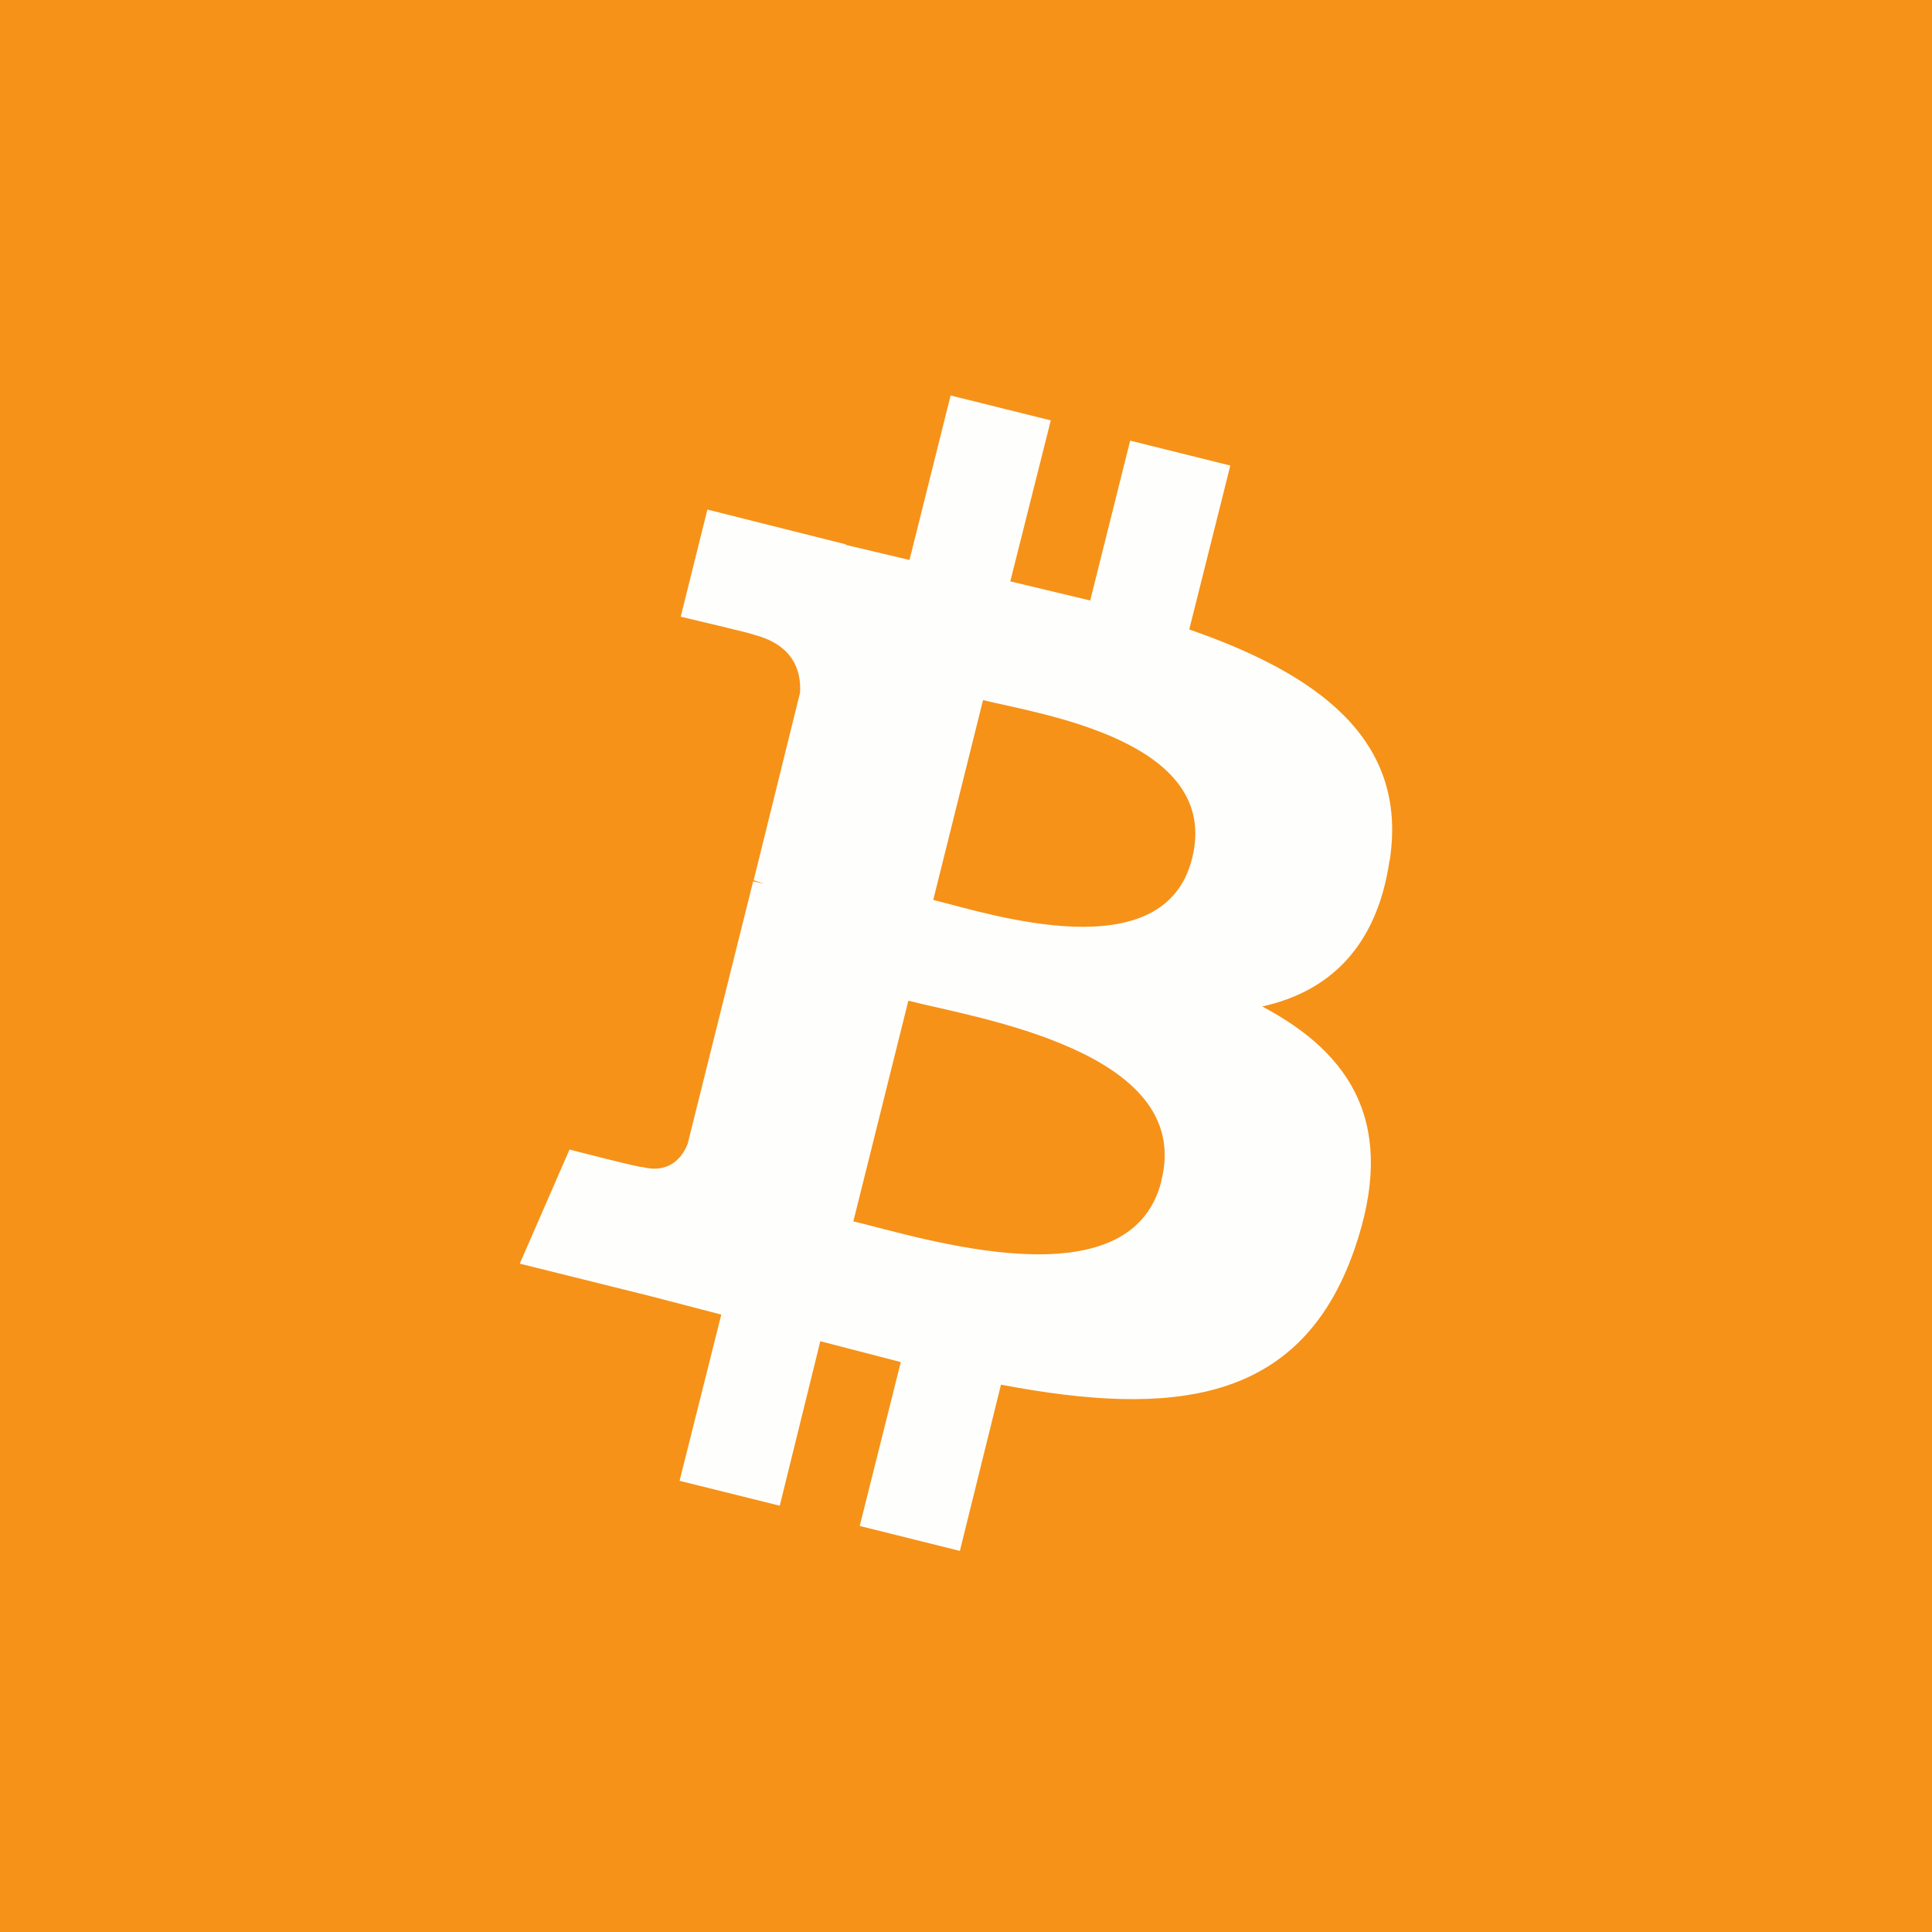
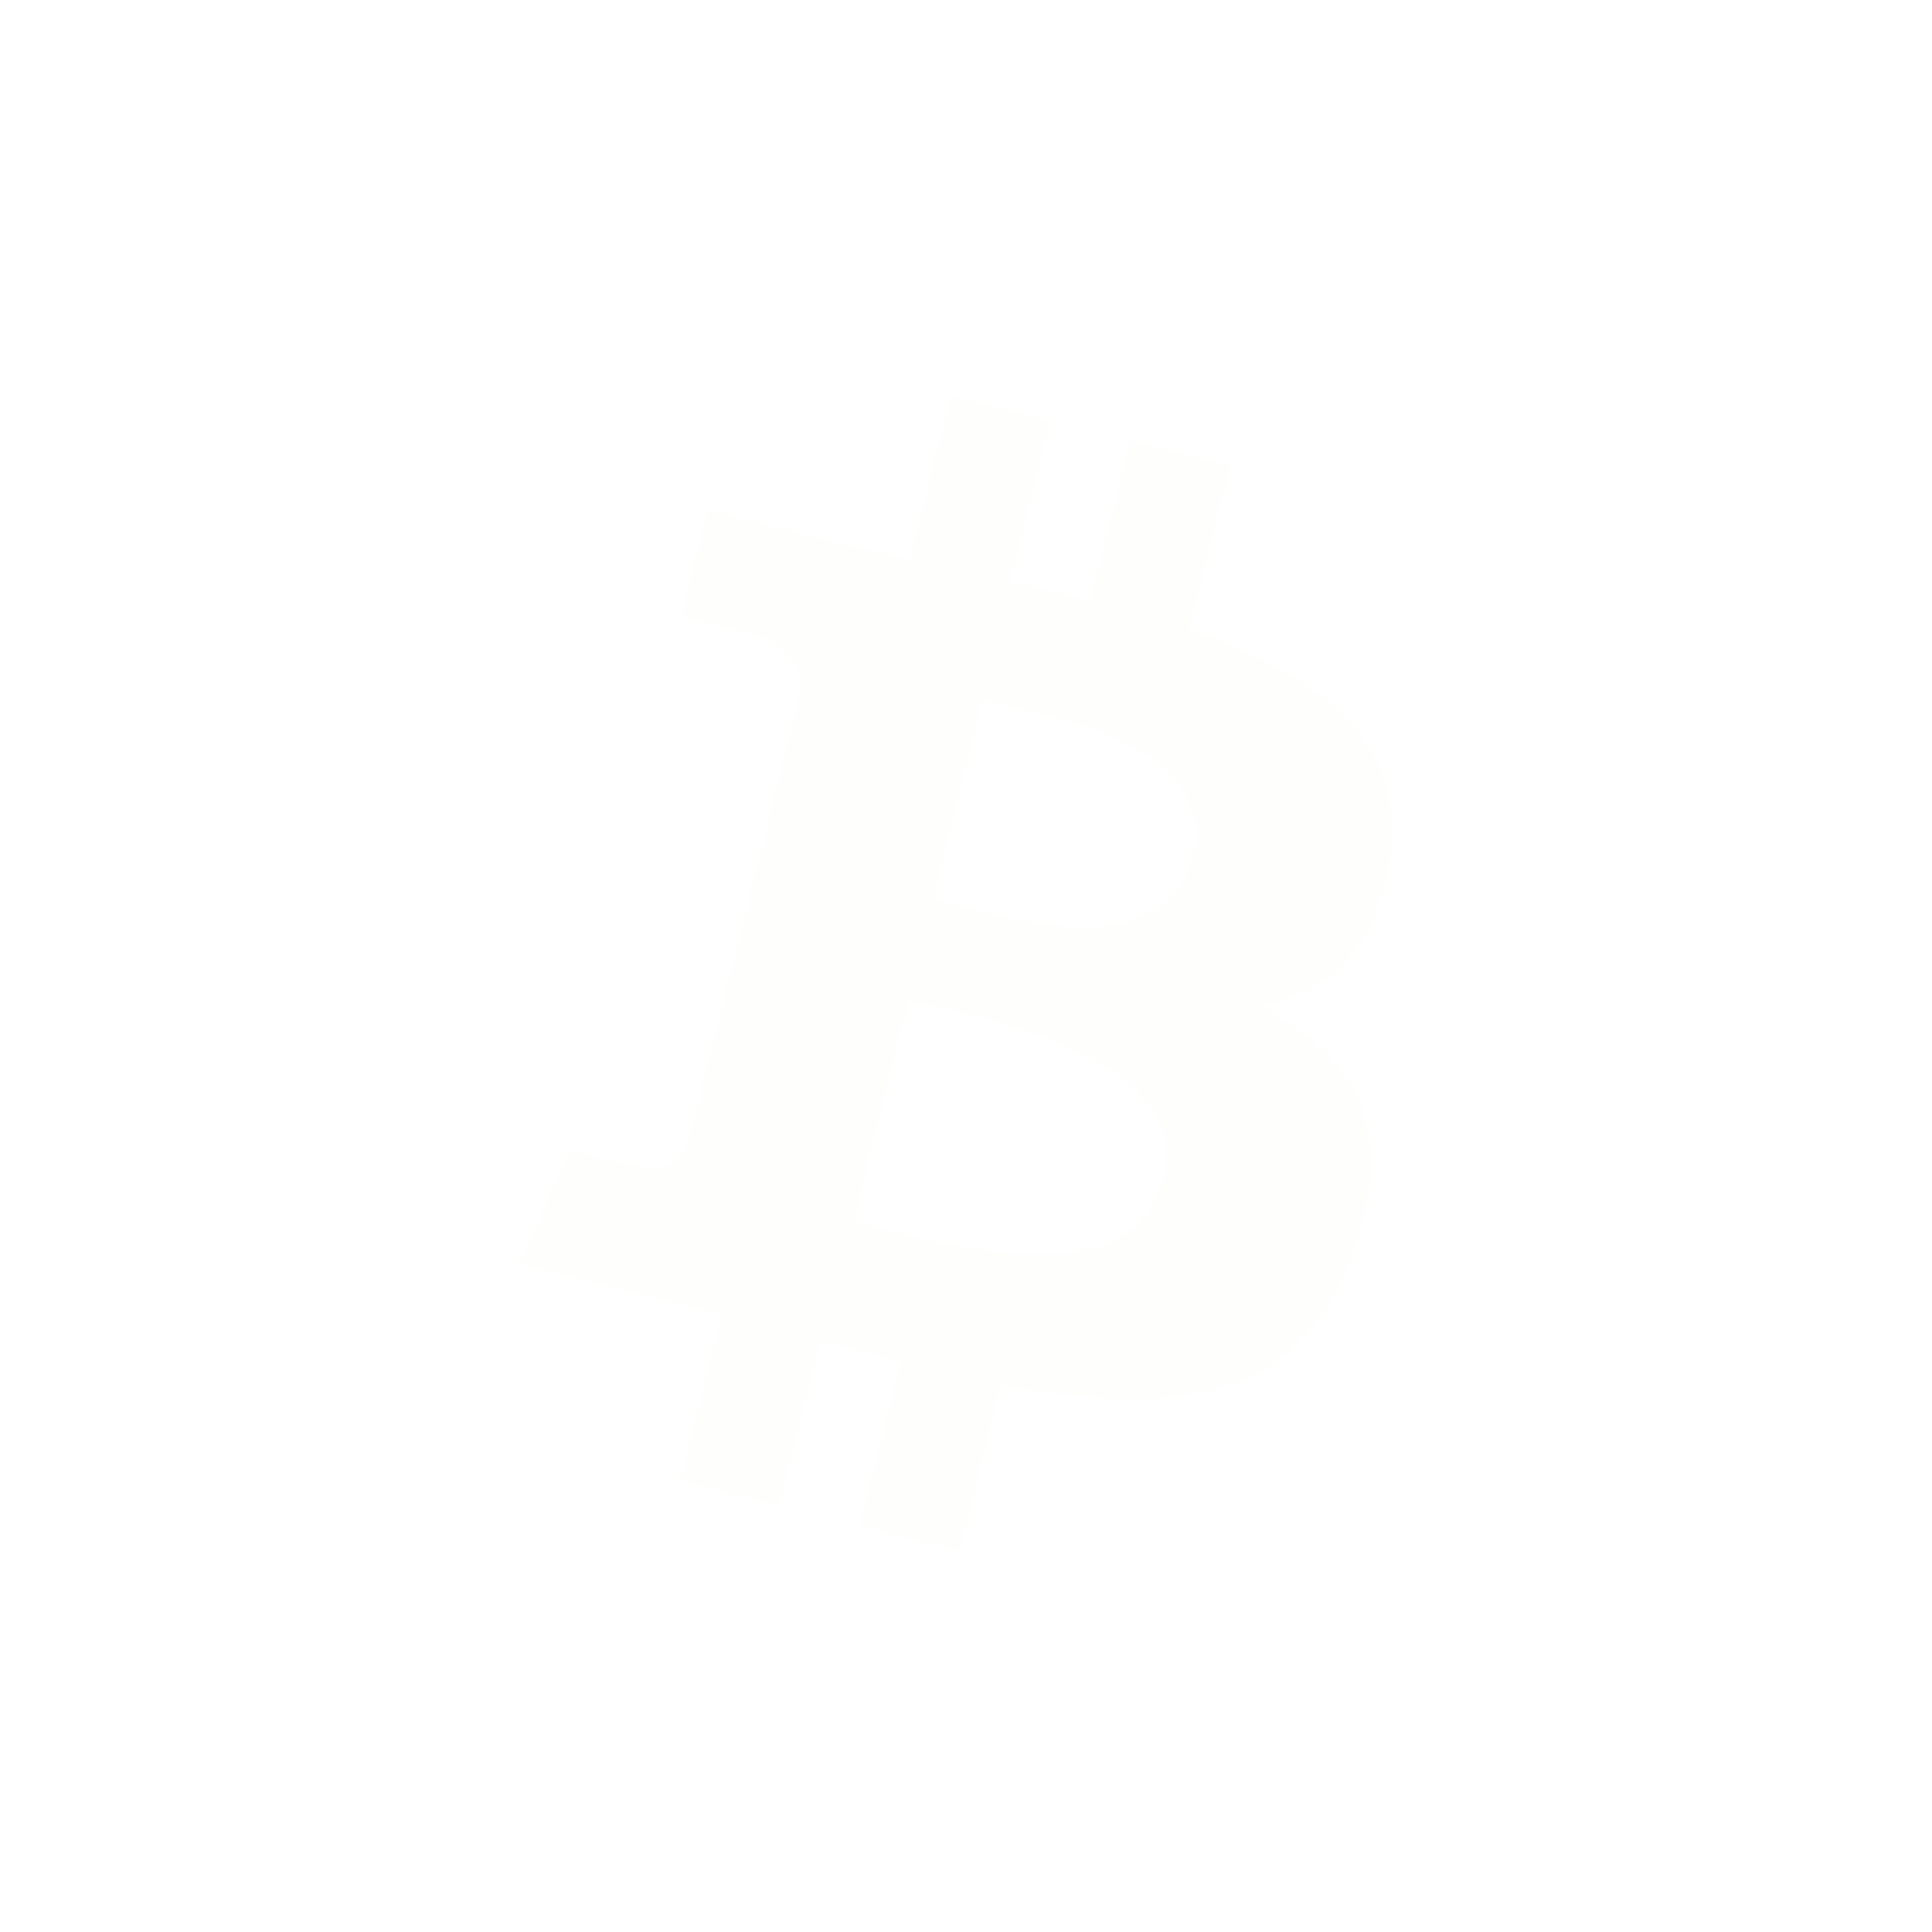
<svg xmlns="http://www.w3.org/2000/svg" viewBox="0 0 55.5 55.5">
-   <path d="M 0,0 H 55.5 V 55.5 H 0 Z" fill="rgb(246, 146, 24)" />
-   <path d="M 39.926,24.689 C 40.451,21.21 37.806,19.347 34.163,18.082 L 35.343,13.374 L 32.466,12.658 L 31.318,17.25 L 29.022,16.701 L 30.186,12.076 L 27.308,11.361 L 26.127,16.086 L 24.297,15.653 V 15.637 L 20.321,14.638 L 19.555,17.716 S 21.685,18.216 21.651,18.232 C 22.816,18.532 23.016,19.297 22.983,19.896 L 21.651,25.286 L 21.951,25.386 L 21.635,25.319 L 19.755,32.856 C 19.622,33.206 19.255,33.738 18.441,33.521 C 18.474,33.571 16.361,33.022 16.361,33.022 L 14.931,36.3 L 18.674,37.231 L 20.72,37.764 L 19.522,42.539 L 22.4,43.254 L 23.565,38.529 L 25.877,39.128 L 24.697,43.836 L 27.574,44.552 L 28.755,39.777 C 33.663,40.708 37.357,40.343 38.905,35.9 C 40.152,32.324 38.838,30.277 36.259,28.913 C 38.139,28.497 39.553,27.249 39.919,24.703 H 39.936 Z M 33.364,33.921 C 32.482,37.498 26.46,35.551 24.514,35.085 L 26.094,28.747 C 28.04,29.246 34.296,30.194 33.364,33.904 V 33.921 Z M 34.246,24.654 C 33.447,27.898 28.423,26.251 26.809,25.852 L 28.239,20.112 C 29.87,20.512 35.094,21.277 34.246,24.654 Z" fill="rgb(254, 254, 253)" />
+   <path d="M 39.926,24.689 C 40.451,21.21 37.806,19.347 34.163,18.082 L 35.343,13.374 L 32.466,12.658 L 31.318,17.25 L 29.022,16.701 L 30.186,12.076 L 27.308,11.361 L 26.127,16.086 L 24.297,15.653 L 20.321,14.638 L 19.555,17.716 S 21.685,18.216 21.651,18.232 C 22.816,18.532 23.016,19.297 22.983,19.896 L 21.651,25.286 L 21.951,25.386 L 21.635,25.319 L 19.755,32.856 C 19.622,33.206 19.255,33.738 18.441,33.521 C 18.474,33.571 16.361,33.022 16.361,33.022 L 14.931,36.3 L 18.674,37.231 L 20.72,37.764 L 19.522,42.539 L 22.4,43.254 L 23.565,38.529 L 25.877,39.128 L 24.697,43.836 L 27.574,44.552 L 28.755,39.777 C 33.663,40.708 37.357,40.343 38.905,35.9 C 40.152,32.324 38.838,30.277 36.259,28.913 C 38.139,28.497 39.553,27.249 39.919,24.703 H 39.936 Z M 33.364,33.921 C 32.482,37.498 26.46,35.551 24.514,35.085 L 26.094,28.747 C 28.04,29.246 34.296,30.194 33.364,33.904 V 33.921 Z M 34.246,24.654 C 33.447,27.898 28.423,26.251 26.809,25.852 L 28.239,20.112 C 29.87,20.512 35.094,21.277 34.246,24.654 Z" fill="rgb(254, 254, 253)" />
</svg>